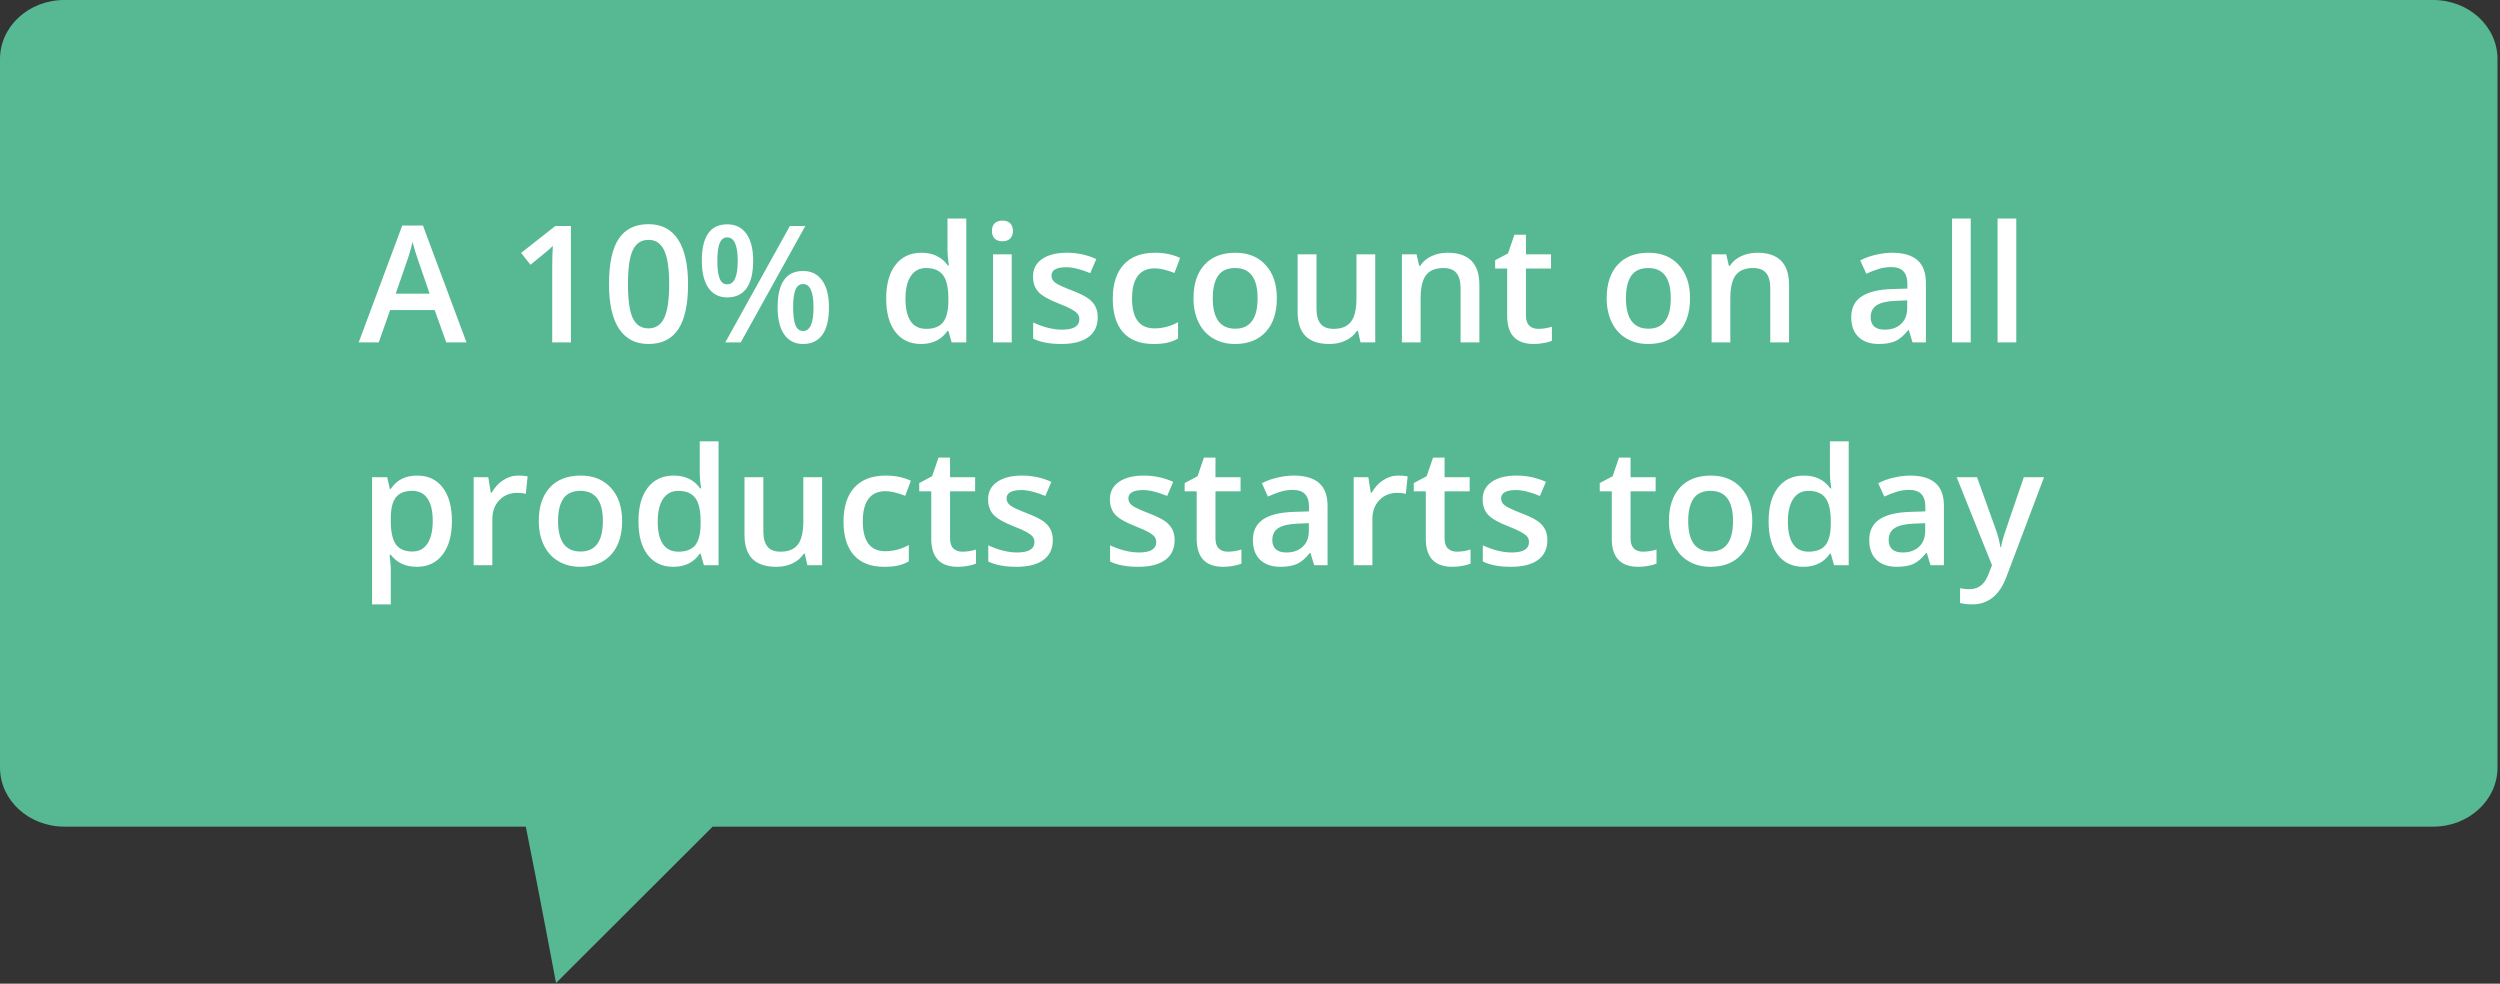
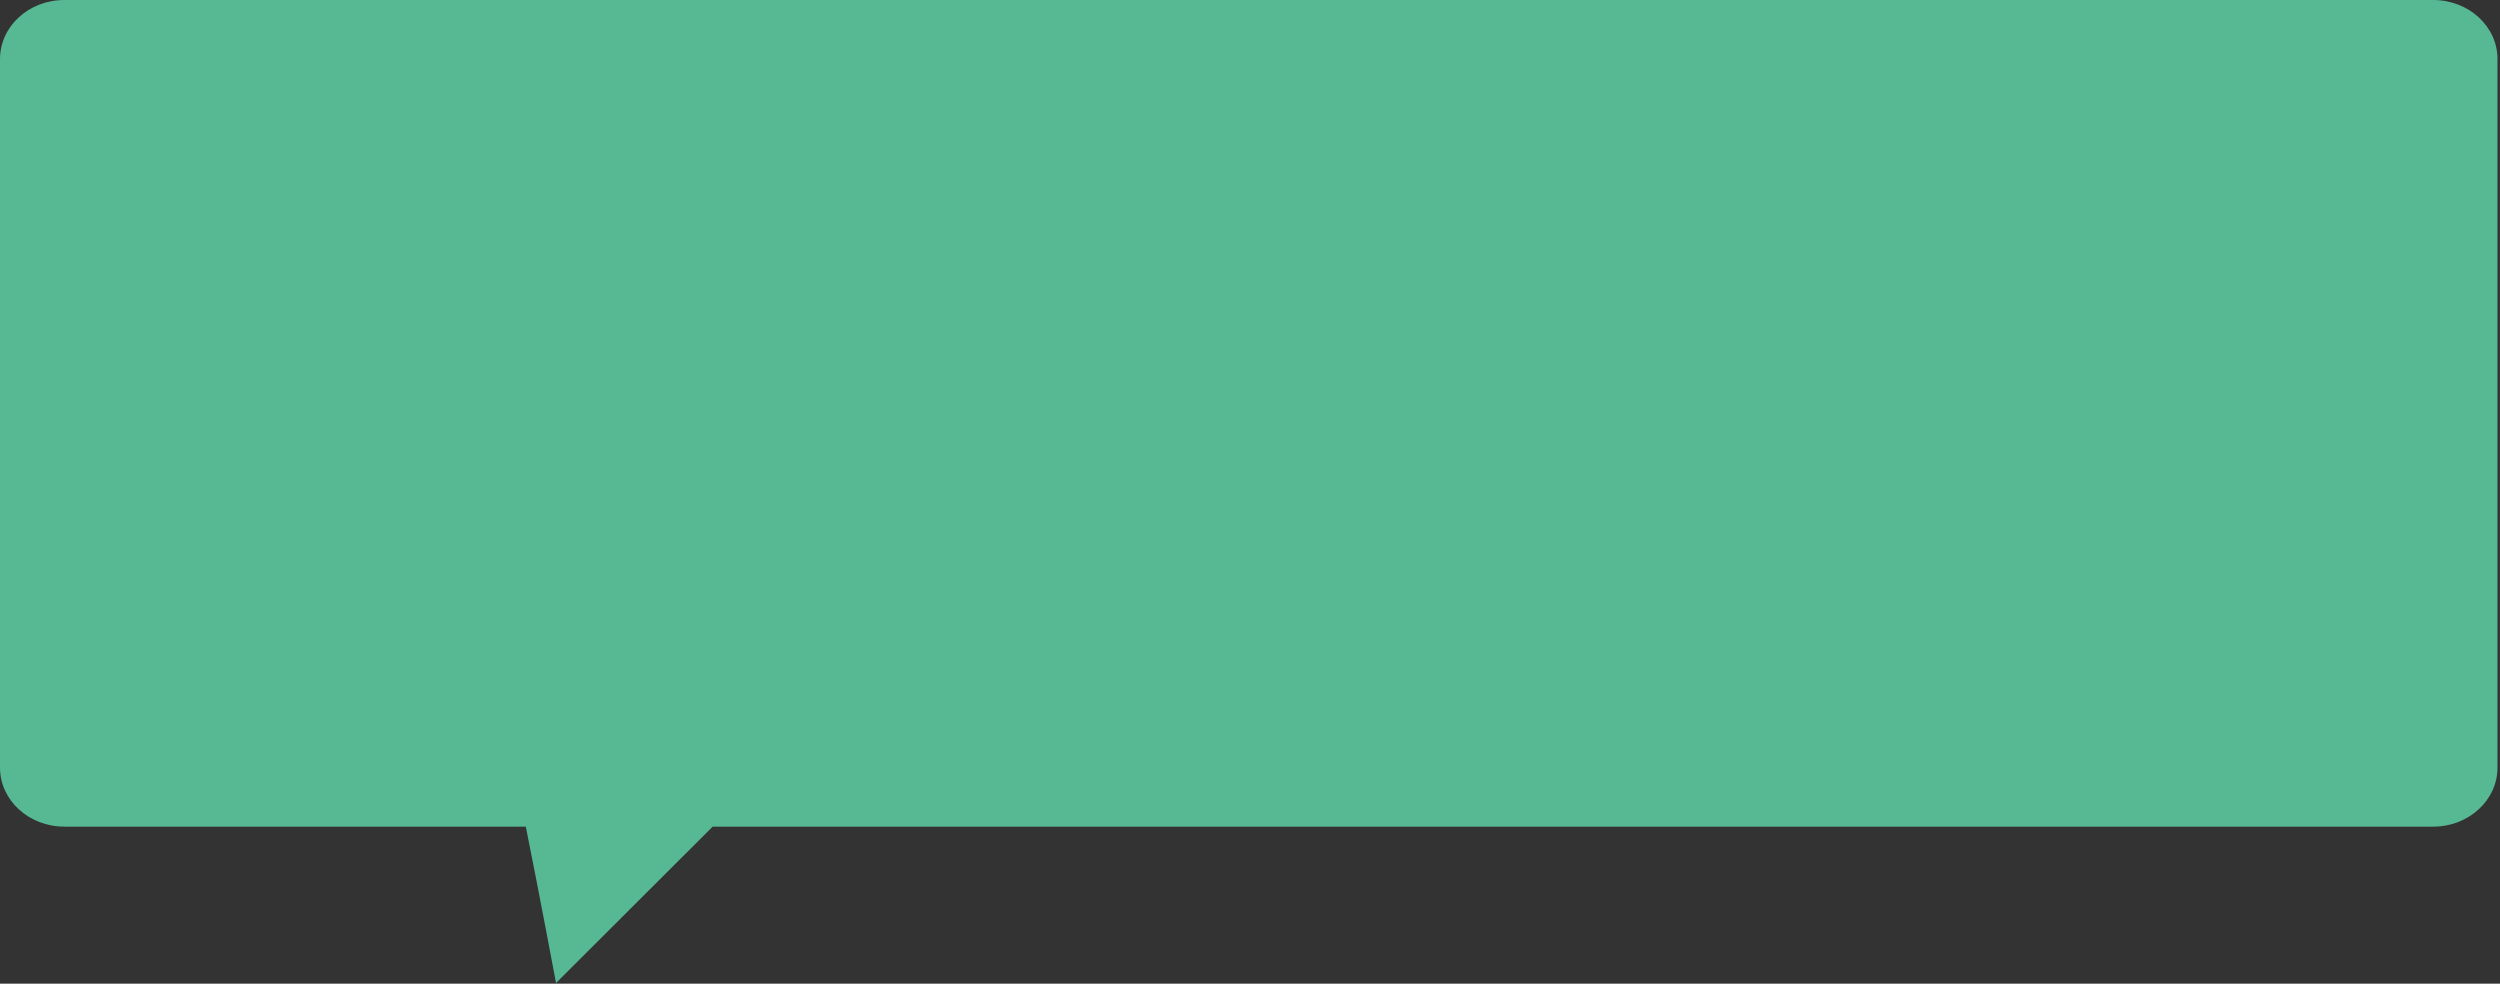
<svg xmlns="http://www.w3.org/2000/svg" width="460" height="181" viewBox="0 0 460 181" fill="none">
  <rect x="0" y="0" width="460" height="181" fill="#333333" stroke="none" />
  <path d="M11.832 0H447.709C454.248 0 459.541 4.863 459.541 10.871V141.23C459.541 147.238 454.248 152.101 447.709 152.101H131.133L102.31 180.872C102.31 180.872 99.28 164.698 96.749 152.101H11.832C5.293 152.101 8.15875e-06 147.238 8.15875e-06 141.23V10.871C8.15875e-06 4.863 5.293 0 11.832 0Z" fill="#57B894" />
-   <path d="M82.113 63L79.975 57.053H71.786L69.691 63H66L74.013 41.496H77.821L85.834 63H82.113ZM79.052 54.035L77.045 48.205C76.898 47.815 76.693 47.199 76.43 46.359C76.176 45.52 76 44.904 75.902 44.514C75.639 45.715 75.253 47.028 74.745 48.454L72.811 54.035H79.052ZM105.053 63H101.61V49.172C101.61 47.522 101.649 46.213 101.728 45.246C101.503 45.48 101.225 45.739 100.893 46.023C100.57 46.306 99.477 47.204 97.611 48.718L95.883 46.535L102.182 41.584H105.053V63ZM126.601 52.292C126.601 56.013 126 58.776 124.799 60.583C123.607 62.39 121.781 63.293 119.32 63.293C116.938 63.293 115.131 62.36 113.9 60.495C112.67 58.63 112.055 55.895 112.055 52.292C112.055 48.513 112.65 45.73 113.842 43.942C115.043 42.145 116.869 41.247 119.32 41.247C121.713 41.247 123.524 42.185 124.755 44.06C125.985 45.935 126.601 48.679 126.601 52.292ZM115.541 52.292C115.541 55.212 115.839 57.297 116.435 58.547C117.04 59.797 118.002 60.422 119.32 60.422C120.639 60.422 121.601 59.787 122.206 58.518C122.821 57.248 123.129 55.173 123.129 52.292C123.129 49.421 122.821 47.346 122.206 46.066C121.601 44.777 120.639 44.133 119.32 44.133C118.002 44.133 117.04 44.763 116.435 46.023C115.839 47.282 115.541 49.372 115.541 52.292ZM131.991 48C131.991 49.455 132.133 50.539 132.416 51.252C132.699 51.965 133.163 52.321 133.808 52.321C135.097 52.321 135.741 50.881 135.741 48C135.741 45.119 135.097 43.679 133.808 43.679C133.163 43.679 132.699 44.035 132.416 44.748C132.133 45.461 131.991 46.545 131.991 48ZM138.583 47.971C138.583 50.217 138.178 51.906 137.367 53.039C136.566 54.162 135.38 54.724 133.808 54.724C132.323 54.724 131.171 54.143 130.351 52.98C129.54 51.809 129.135 50.139 129.135 47.971C129.135 43.508 130.692 41.276 133.808 41.276C135.341 41.276 136.518 41.857 137.338 43.02C138.168 44.172 138.583 45.822 138.583 47.971ZM145.937 56.555C145.937 58.01 146.078 59.099 146.361 59.821C146.654 60.544 147.123 60.905 147.768 60.905C149.047 60.905 149.687 59.455 149.687 56.555C149.687 53.693 149.047 52.263 147.768 52.263C147.123 52.263 146.654 52.614 146.361 53.317C146.078 54.02 145.937 55.1 145.937 56.555ZM152.528 56.555C152.528 58.801 152.123 60.485 151.312 61.608C150.502 62.731 149.32 63.293 147.768 63.293C146.283 63.293 145.131 62.717 144.311 61.565C143.49 60.402 143.08 58.732 143.08 56.555C143.08 52.092 144.643 49.86 147.768 49.86C149.271 49.86 150.438 50.437 151.269 51.589C152.108 52.741 152.528 54.397 152.528 56.555ZM148.178 41.584L136.298 63H133.456L145.336 41.584H148.178ZM169.491 63.293C167.47 63.293 165.893 62.56 164.76 61.096C163.627 59.631 163.061 57.575 163.061 54.929C163.061 52.273 163.632 50.207 164.774 48.732C165.927 47.248 167.519 46.506 169.55 46.506C171.679 46.506 173.3 47.292 174.413 48.864H174.589C174.423 47.702 174.34 46.784 174.34 46.11V40.207H177.797V63H175.102L174.501 60.876H174.34C173.236 62.487 171.62 63.293 169.491 63.293ZM170.414 60.51C171.83 60.51 172.86 60.114 173.505 59.323C174.149 58.523 174.481 57.228 174.501 55.441V54.958C174.501 52.917 174.169 51.467 173.505 50.607C172.841 49.748 171.801 49.318 170.385 49.318C169.174 49.318 168.241 49.812 167.587 50.798C166.933 51.774 166.605 53.171 166.605 54.987C166.605 56.784 166.923 58.156 167.558 59.103C168.192 60.041 169.145 60.51 170.414 60.51ZM186.161 63H182.719V46.799H186.161V63ZM182.514 42.507C182.514 41.892 182.68 41.418 183.012 41.086C183.354 40.754 183.837 40.588 184.462 40.588C185.067 40.588 185.536 40.754 185.868 41.086C186.21 41.418 186.381 41.892 186.381 42.507C186.381 43.093 186.21 43.557 185.868 43.898C185.536 44.23 185.067 44.397 184.462 44.397C183.837 44.397 183.354 44.23 183.012 43.898C182.68 43.557 182.514 43.093 182.514 42.507ZM201.981 58.386C201.981 59.968 201.405 61.184 200.253 62.033C199.101 62.873 197.45 63.293 195.302 63.293C193.144 63.293 191.41 62.966 190.102 62.312V59.338C192.006 60.217 193.778 60.656 195.419 60.656C197.538 60.656 198.598 60.017 198.598 58.737C198.598 58.327 198.48 57.985 198.246 57.712C198.012 57.438 197.626 57.155 197.089 56.862C196.552 56.569 195.805 56.237 194.848 55.866C192.982 55.144 191.718 54.421 191.054 53.698C190.399 52.976 190.072 52.038 190.072 50.886C190.072 49.499 190.629 48.425 191.742 47.663C192.865 46.892 194.389 46.506 196.312 46.506C198.217 46.506 200.019 46.892 201.718 47.663L200.604 50.256C198.856 49.533 197.387 49.172 196.195 49.172C194.379 49.172 193.471 49.69 193.471 50.725C193.471 51.232 193.705 51.662 194.174 52.014C194.652 52.365 195.688 52.849 197.279 53.464C198.617 53.981 199.589 54.455 200.194 54.885C200.8 55.315 201.249 55.812 201.542 56.379C201.835 56.935 201.981 57.605 201.981 58.386ZM212.25 63.293C209.799 63.293 207.934 62.58 206.654 61.154C205.385 59.719 204.75 57.663 204.75 54.987C204.75 52.263 205.414 50.168 206.742 48.703C208.08 47.238 210.009 46.506 212.528 46.506C214.237 46.506 215.775 46.823 217.143 47.458L216.103 50.227C214.647 49.66 213.446 49.377 212.499 49.377C209.696 49.377 208.295 51.237 208.295 54.958C208.295 56.774 208.642 58.142 209.335 59.06C210.038 59.968 211.063 60.422 212.411 60.422C213.944 60.422 215.395 60.041 216.762 59.279V62.282C216.146 62.644 215.487 62.902 214.784 63.059C214.091 63.215 213.246 63.293 212.25 63.293ZM234.94 54.87C234.94 57.517 234.262 59.582 232.904 61.066C231.547 62.551 229.657 63.293 227.235 63.293C225.722 63.293 224.384 62.951 223.222 62.268C222.06 61.584 221.166 60.602 220.541 59.323C219.916 58.044 219.604 56.56 219.604 54.87C219.604 52.243 220.277 50.192 221.625 48.718C222.973 47.243 224.872 46.506 227.323 46.506C229.667 46.506 231.522 47.263 232.89 48.776C234.257 50.28 234.94 52.312 234.94 54.87ZM223.148 54.87C223.148 58.61 224.53 60.48 227.294 60.48C230.028 60.48 231.396 58.61 231.396 54.87C231.396 51.169 230.019 49.318 227.265 49.318C225.819 49.318 224.77 49.797 224.115 50.754C223.471 51.711 223.148 53.083 223.148 54.87ZM250.336 63L249.853 60.876H249.677C249.198 61.628 248.515 62.219 247.626 62.648C246.747 63.078 245.741 63.293 244.608 63.293C242.646 63.293 241.181 62.805 240.214 61.828C239.247 60.852 238.764 59.372 238.764 57.39V46.799H242.235V56.789C242.235 58.029 242.489 58.962 242.997 59.587C243.505 60.202 244.301 60.51 245.385 60.51C246.83 60.51 247.89 60.08 248.563 59.221C249.247 58.352 249.589 56.901 249.589 54.87V46.799H253.046V63H250.336ZM272.206 63H268.749V53.039C268.749 51.789 268.495 50.856 267.987 50.241C267.489 49.626 266.693 49.318 265.6 49.318C264.145 49.318 263.08 49.748 262.406 50.607C261.732 51.467 261.396 52.907 261.396 54.929V63H257.953V46.799H260.648L261.132 48.923H261.308C261.796 48.151 262.489 47.556 263.388 47.136C264.286 46.716 265.282 46.506 266.376 46.506C270.263 46.506 272.206 48.483 272.206 52.438V63ZM283.031 60.51C283.871 60.51 284.711 60.378 285.551 60.114V62.707C285.17 62.873 284.677 63.01 284.071 63.117C283.476 63.234 282.855 63.293 282.211 63.293C278.949 63.293 277.318 61.574 277.318 58.137V49.406H275.106V47.883L277.479 46.623L278.651 43.195H280.775V46.799H285.39V49.406H280.775V58.078C280.775 58.908 280.98 59.523 281.391 59.924C281.811 60.315 282.357 60.51 283.031 60.51ZM310.966 54.87C310.966 57.517 310.287 59.582 308.93 61.066C307.572 62.551 305.683 63.293 303.261 63.293C301.747 63.293 300.409 62.951 299.247 62.268C298.085 61.584 297.191 60.602 296.566 59.323C295.941 58.044 295.629 56.56 295.629 54.87C295.629 52.243 296.303 50.192 297.65 48.718C298.998 47.243 300.897 46.506 303.349 46.506C305.692 46.506 307.548 47.263 308.915 48.776C310.282 50.28 310.966 52.312 310.966 54.87ZM299.174 54.87C299.174 58.61 300.556 60.48 303.319 60.48C306.054 60.48 307.421 58.61 307.421 54.87C307.421 51.169 306.044 49.318 303.29 49.318C301.845 49.318 300.795 49.797 300.141 50.754C299.496 51.711 299.174 53.083 299.174 54.87ZM329.188 63H325.731V53.039C325.731 51.789 325.478 50.856 324.97 50.241C324.472 49.626 323.676 49.318 322.582 49.318C321.127 49.318 320.062 49.748 319.389 50.607C318.715 51.467 318.378 52.907 318.378 54.929V63H314.936V46.799H317.631L318.114 48.923H318.29C318.778 48.151 319.472 47.556 320.37 47.136C321.269 46.716 322.265 46.506 323.358 46.506C327.245 46.506 329.188 48.483 329.188 52.438V63ZM351.908 63L351.22 60.744H351.103C350.321 61.73 349.535 62.404 348.744 62.766C347.953 63.117 346.938 63.293 345.697 63.293C344.105 63.293 342.86 62.863 341.962 62.004C341.073 61.145 340.629 59.929 340.629 58.356C340.629 56.687 341.249 55.427 342.489 54.577C343.729 53.727 345.619 53.264 348.158 53.185L350.956 53.098V52.233C350.956 51.198 350.712 50.427 350.224 49.919C349.745 49.401 348.998 49.143 347.982 49.143C347.152 49.143 346.356 49.265 345.595 49.509C344.833 49.753 344.101 50.041 343.397 50.373L342.284 47.912C343.163 47.453 344.125 47.106 345.17 46.872C346.215 46.628 347.201 46.506 348.129 46.506C350.189 46.506 351.742 46.955 352.787 47.853C353.842 48.752 354.369 50.163 354.369 52.087V63H351.908ZM346.781 60.656C348.031 60.656 349.032 60.31 349.784 59.616C350.546 58.913 350.927 57.932 350.927 56.672V55.266L348.847 55.353C347.226 55.412 346.044 55.685 345.302 56.174C344.569 56.652 344.203 57.39 344.203 58.386C344.203 59.108 344.418 59.67 344.848 60.07C345.277 60.461 345.922 60.656 346.781 60.656ZM362.616 63H359.174V40.207H362.616V63ZM370.995 63H367.553V40.207H370.995V63ZM76.679 104.293C74.628 104.293 73.036 103.556 71.903 102.081H71.698C71.835 103.448 71.903 104.278 71.903 104.571V111.207H68.461V87.799H71.244C71.322 88.102 71.483 88.824 71.728 89.967H71.903C72.978 88.326 74.589 87.506 76.737 87.506C78.759 87.506 80.331 88.238 81.454 89.703C82.587 91.168 83.153 93.224 83.153 95.87C83.153 98.517 82.577 100.582 81.425 102.066C80.282 103.551 78.7 104.293 76.679 104.293ZM75.844 90.318C74.477 90.318 73.476 90.719 72.841 91.519C72.216 92.32 71.903 93.6 71.903 95.357V95.87C71.903 97.843 72.216 99.273 72.841 100.162C73.466 101.041 74.486 101.48 75.902 101.48C77.094 101.48 78.012 100.992 78.656 100.016C79.301 99.039 79.623 97.647 79.623 95.841C79.623 94.024 79.301 92.652 78.656 91.725C78.022 90.787 77.084 90.318 75.844 90.318ZM95.37 87.506C96.064 87.506 96.635 87.555 97.084 87.652L96.747 90.86C96.259 90.743 95.751 90.685 95.224 90.685C93.847 90.685 92.728 91.134 91.869 92.032C91.019 92.931 90.595 94.098 90.595 95.533V104H87.152V87.799H89.848L90.302 90.655H90.478C91.015 89.689 91.713 88.922 92.572 88.356C93.441 87.789 94.374 87.506 95.37 87.506ZM114.472 95.87C114.472 98.517 113.793 100.582 112.436 102.066C111.078 103.551 109.188 104.293 106.767 104.293C105.253 104.293 103.915 103.951 102.753 103.268C101.591 102.584 100.697 101.603 100.072 100.323C99.447 99.044 99.135 97.56 99.135 95.87C99.135 93.243 99.809 91.192 101.156 89.718C102.504 88.243 104.403 87.506 106.854 87.506C109.198 87.506 111.054 88.263 112.421 89.776C113.788 91.28 114.472 93.311 114.472 95.87ZM102.68 95.87C102.68 99.61 104.062 101.48 106.825 101.48C109.56 101.48 110.927 99.61 110.927 95.87C110.927 92.169 109.55 90.318 106.796 90.318C105.351 90.318 104.301 90.797 103.646 91.754C103.002 92.711 102.68 94.083 102.68 95.87ZM123.905 104.293C121.884 104.293 120.307 103.561 119.174 102.096C118.041 100.631 117.475 98.575 117.475 95.929C117.475 93.272 118.046 91.207 119.188 89.732C120.341 88.248 121.933 87.506 123.964 87.506C126.093 87.506 127.714 88.292 128.827 89.864H129.003C128.837 88.702 128.754 87.784 128.754 87.11V81.207H132.211V104H129.516L128.915 101.876H128.754C127.65 103.487 126.034 104.293 123.905 104.293ZM124.828 101.51C126.244 101.51 127.274 101.114 127.919 100.323C128.563 99.522 128.896 98.228 128.915 96.441V95.958C128.915 93.917 128.583 92.467 127.919 91.607C127.255 90.748 126.215 90.318 124.799 90.318C123.588 90.318 122.655 90.811 122.001 91.798C121.347 92.774 121.02 94.171 121.02 95.987C121.02 97.784 121.337 99.156 121.972 100.104C122.606 101.041 123.559 101.51 124.828 101.51ZM148.559 104L148.075 101.876H147.899C147.421 102.628 146.737 103.219 145.849 103.648C144.97 104.078 143.964 104.293 142.831 104.293C140.868 104.293 139.403 103.805 138.437 102.828C137.47 101.852 136.986 100.372 136.986 98.39V87.799H140.458V97.789C140.458 99.029 140.712 99.962 141.22 100.587C141.728 101.202 142.523 101.51 143.607 101.51C145.053 101.51 146.112 101.08 146.786 100.221C147.47 99.352 147.812 97.901 147.812 95.87V87.799H151.269V104H148.559ZM162.709 104.293C160.258 104.293 158.393 103.58 157.113 102.154C155.844 100.719 155.209 98.663 155.209 95.987C155.209 93.263 155.873 91.168 157.201 89.703C158.539 88.238 160.468 87.506 162.987 87.506C164.696 87.506 166.234 87.823 167.602 88.458L166.562 91.227C165.106 90.66 163.905 90.377 162.958 90.377C160.155 90.377 158.754 92.237 158.754 95.958C158.754 97.774 159.101 99.142 159.794 100.06C160.497 100.968 161.522 101.422 162.87 101.422C164.403 101.422 165.854 101.041 167.221 100.279V103.282C166.605 103.644 165.946 103.902 165.243 104.059C164.55 104.215 163.705 104.293 162.709 104.293ZM177.064 101.51C177.904 101.51 178.744 101.378 179.584 101.114V103.707C179.203 103.873 178.71 104.01 178.104 104.117C177.509 104.234 176.889 104.293 176.244 104.293C172.982 104.293 171.352 102.574 171.352 99.137V90.406H169.14V88.883L171.513 87.623L172.685 84.195H174.809V87.799H179.423V90.406H174.809V99.078C174.809 99.908 175.014 100.523 175.424 100.924C175.844 101.314 176.391 101.51 177.064 101.51ZM193.72 99.386C193.72 100.968 193.144 102.184 191.991 103.033C190.839 103.873 189.188 104.293 187.04 104.293C184.882 104.293 183.148 103.966 181.84 103.312V100.338C183.744 101.217 185.517 101.656 187.157 101.656C189.276 101.656 190.336 101.017 190.336 99.737C190.336 99.327 190.219 98.985 189.984 98.712C189.75 98.439 189.364 98.155 188.827 97.862C188.29 97.569 187.543 97.237 186.586 96.866C184.721 96.144 183.456 95.421 182.792 94.698C182.138 93.976 181.811 93.038 181.811 91.886C181.811 90.499 182.367 89.425 183.48 88.663C184.604 87.892 186.127 87.506 188.051 87.506C189.955 87.506 191.757 87.892 193.456 88.663L192.343 91.256C190.595 90.533 189.125 90.172 187.934 90.172C186.117 90.172 185.209 90.689 185.209 91.725C185.209 92.232 185.443 92.662 185.912 93.014C186.391 93.365 187.426 93.849 189.018 94.464C190.355 94.981 191.327 95.455 191.933 95.885C192.538 96.314 192.987 96.812 193.28 97.379C193.573 97.936 193.72 98.605 193.72 99.386ZM216.132 99.386C216.132 100.968 215.556 102.184 214.403 103.033C213.251 103.873 211.601 104.293 209.452 104.293C207.294 104.293 205.561 103.966 204.252 103.312V100.338C206.156 101.217 207.929 101.656 209.569 101.656C211.688 101.656 212.748 101.017 212.748 99.737C212.748 99.327 212.631 98.985 212.396 98.712C212.162 98.439 211.776 98.155 211.239 97.862C210.702 97.569 209.955 97.237 208.998 96.866C207.133 96.144 205.868 95.421 205.204 94.698C204.55 93.976 204.223 93.038 204.223 91.886C204.223 90.499 204.779 89.425 205.893 88.663C207.016 87.892 208.539 87.506 210.463 87.506C212.367 87.506 214.169 87.892 215.868 88.663L214.755 91.256C213.007 90.533 211.537 90.172 210.346 90.172C208.529 90.172 207.621 90.689 207.621 91.725C207.621 92.232 207.855 92.662 208.324 93.014C208.803 93.365 209.838 93.849 211.43 94.464C212.768 94.981 213.739 95.455 214.345 95.885C214.95 96.314 215.399 96.812 215.692 97.379C215.985 97.936 216.132 98.605 216.132 99.386ZM225.902 101.51C226.742 101.51 227.582 101.378 228.422 101.114V103.707C228.041 103.873 227.548 104.01 226.942 104.117C226.347 104.234 225.727 104.293 225.082 104.293C221.82 104.293 220.189 102.574 220.189 99.137V90.406H217.978V88.883L220.351 87.623L221.522 84.195H223.646V87.799H228.261V90.406H223.646V99.078C223.646 99.908 223.852 100.523 224.262 100.924C224.682 101.314 225.229 101.51 225.902 101.51ZM241.811 104L241.122 101.744H241.005C240.224 102.73 239.438 103.404 238.646 103.766C237.855 104.117 236.84 104.293 235.6 104.293C234.008 104.293 232.763 103.863 231.864 103.004C230.976 102.145 230.531 100.929 230.531 99.356C230.531 97.686 231.151 96.427 232.392 95.577C233.632 94.728 235.521 94.264 238.061 94.186L240.858 94.098V93.233C240.858 92.198 240.614 91.427 240.126 90.919C239.647 90.401 238.9 90.143 237.885 90.143C237.055 90.143 236.259 90.265 235.497 90.509C234.735 90.753 234.003 91.041 233.3 91.373L232.187 88.912C233.065 88.453 234.027 88.106 235.072 87.872C236.117 87.628 237.104 87.506 238.031 87.506C240.092 87.506 241.645 87.955 242.689 88.853C243.744 89.752 244.271 91.163 244.271 93.087V104H241.811ZM236.684 101.656C237.934 101.656 238.935 101.31 239.687 100.616C240.448 99.913 240.829 98.932 240.829 97.672V96.266L238.749 96.353C237.128 96.412 235.946 96.686 235.204 97.174C234.472 97.652 234.105 98.39 234.105 99.386C234.105 100.108 234.32 100.67 234.75 101.07C235.18 101.461 235.824 101.656 236.684 101.656ZM257.294 87.506C257.987 87.506 258.559 87.555 259.008 87.652L258.671 90.86C258.183 90.743 257.675 90.685 257.147 90.685C255.771 90.685 254.652 91.134 253.793 92.032C252.943 92.931 252.519 94.098 252.519 95.533V104H249.076V87.799H251.771L252.226 90.655H252.401C252.938 89.689 253.637 88.922 254.496 88.356C255.365 87.789 256.298 87.506 257.294 87.506ZM268.061 101.51C268.9 101.51 269.74 101.378 270.58 101.114V103.707C270.199 103.873 269.706 104.01 269.101 104.117C268.505 104.234 267.885 104.293 267.24 104.293C263.979 104.293 262.348 102.574 262.348 99.137V90.406H260.136V88.883L262.509 87.623L263.681 84.195H265.805V87.799H270.419V90.406H265.805V99.078C265.805 99.908 266.01 100.523 266.42 100.924C266.84 101.314 267.387 101.51 268.061 101.51ZM284.716 99.386C284.716 100.968 284.14 102.184 282.987 103.033C281.835 103.873 280.185 104.293 278.036 104.293C275.878 104.293 274.145 103.966 272.836 103.312V100.338C274.74 101.217 276.513 101.656 278.153 101.656C280.272 101.656 281.332 101.017 281.332 99.737C281.332 99.327 281.215 98.985 280.98 98.712C280.746 98.439 280.36 98.155 279.823 97.862C279.286 97.569 278.539 97.237 277.582 96.866C275.717 96.144 274.452 95.421 273.788 94.698C273.134 93.976 272.807 93.038 272.807 91.886C272.807 90.499 273.363 89.425 274.477 88.663C275.6 87.892 277.123 87.506 279.047 87.506C280.951 87.506 282.753 87.892 284.452 88.663L283.339 91.256C281.591 90.533 280.121 90.172 278.93 90.172C277.113 90.172 276.205 90.689 276.205 91.725C276.205 92.232 276.439 92.662 276.908 93.014C277.387 93.365 278.422 93.849 280.014 94.464C281.352 94.981 282.323 95.455 282.929 95.885C283.534 96.314 283.983 96.812 284.276 97.379C284.569 97.936 284.716 98.605 284.716 99.386ZM302.279 101.51C303.119 101.51 303.959 101.378 304.799 101.114V103.707C304.418 103.873 303.925 104.01 303.319 104.117C302.724 104.234 302.104 104.293 301.459 104.293C298.197 104.293 296.566 102.574 296.566 99.137V90.406H294.354V88.883L296.728 87.623L297.899 84.195H300.023V87.799H304.638V90.406H300.023V99.078C300.023 99.908 300.229 100.523 300.639 100.924C301.059 101.314 301.605 101.51 302.279 101.51ZM322.421 95.87C322.421 98.517 321.742 100.582 320.385 102.066C319.027 103.551 317.138 104.293 314.716 104.293C313.202 104.293 311.864 103.951 310.702 103.268C309.54 102.584 308.646 101.603 308.021 100.323C307.396 99.044 307.084 97.56 307.084 95.87C307.084 93.243 307.758 91.192 309.105 89.718C310.453 88.243 312.353 87.506 314.804 87.506C317.147 87.506 319.003 88.263 320.37 89.776C321.737 91.28 322.421 93.311 322.421 95.87ZM310.629 95.87C310.629 99.61 312.011 101.48 314.774 101.48C317.509 101.48 318.876 99.61 318.876 95.87C318.876 92.169 317.499 90.318 314.745 90.318C313.3 90.318 312.25 90.797 311.596 91.754C310.951 92.711 310.629 94.083 310.629 95.87ZM331.854 104.293C329.833 104.293 328.256 103.561 327.123 102.096C325.99 100.631 325.424 98.575 325.424 95.929C325.424 93.272 325.995 91.207 327.138 89.732C328.29 88.248 329.882 87.506 331.913 87.506C334.042 87.506 335.663 88.292 336.776 89.864H336.952C336.786 88.702 336.703 87.784 336.703 87.11V81.207H340.16V104H337.465L336.864 101.876H336.703C335.6 103.487 333.983 104.293 331.854 104.293ZM332.777 101.51C334.193 101.51 335.224 101.114 335.868 100.323C336.513 99.522 336.845 98.228 336.864 96.441V95.958C336.864 93.917 336.532 92.467 335.868 91.607C335.204 90.748 334.164 90.318 332.748 90.318C331.537 90.318 330.604 90.811 329.95 91.798C329.296 92.774 328.969 94.171 328.969 95.987C328.969 97.784 329.286 99.156 329.921 100.104C330.556 101.041 331.508 101.51 332.777 101.51ZM355.219 104L354.53 101.744H354.413C353.632 102.73 352.846 103.404 352.055 103.766C351.264 104.117 350.248 104.293 349.008 104.293C347.416 104.293 346.171 103.863 345.272 103.004C344.384 102.145 343.939 100.929 343.939 99.356C343.939 97.686 344.56 96.427 345.8 95.577C347.04 94.728 348.93 94.264 351.469 94.186L354.267 94.098V93.233C354.267 92.198 354.022 91.427 353.534 90.919C353.056 90.401 352.309 90.143 351.293 90.143C350.463 90.143 349.667 90.265 348.905 90.509C348.144 90.753 347.411 91.041 346.708 91.373L345.595 88.912C346.474 88.453 347.436 88.106 348.48 87.872C349.525 87.628 350.512 87.506 351.439 87.506C353.5 87.506 355.053 87.955 356.098 88.853C357.152 89.752 357.68 91.163 357.68 93.087V104H355.219ZM350.092 101.656C351.342 101.656 352.343 101.31 353.095 100.616C353.856 99.913 354.237 98.932 354.237 97.672V96.266L352.157 96.353C350.536 96.412 349.354 96.686 348.612 97.174C347.88 97.652 347.514 98.39 347.514 99.386C347.514 100.108 347.729 100.67 348.158 101.07C348.588 101.461 349.232 101.656 350.092 101.656ZM360.023 87.799H363.773L367.069 96.983C367.567 98.292 367.899 99.522 368.065 100.675H368.183C368.271 100.138 368.432 99.488 368.666 98.727C368.9 97.955 370.141 94.312 372.387 87.799H376.107L369.179 106.153C367.919 109.522 365.819 111.207 362.88 111.207C362.118 111.207 361.376 111.124 360.653 110.958V108.233C361.171 108.351 361.762 108.409 362.426 108.409C364.086 108.409 365.253 107.447 365.927 105.523L366.527 104L360.023 87.799Z" fill="white" />
</svg>